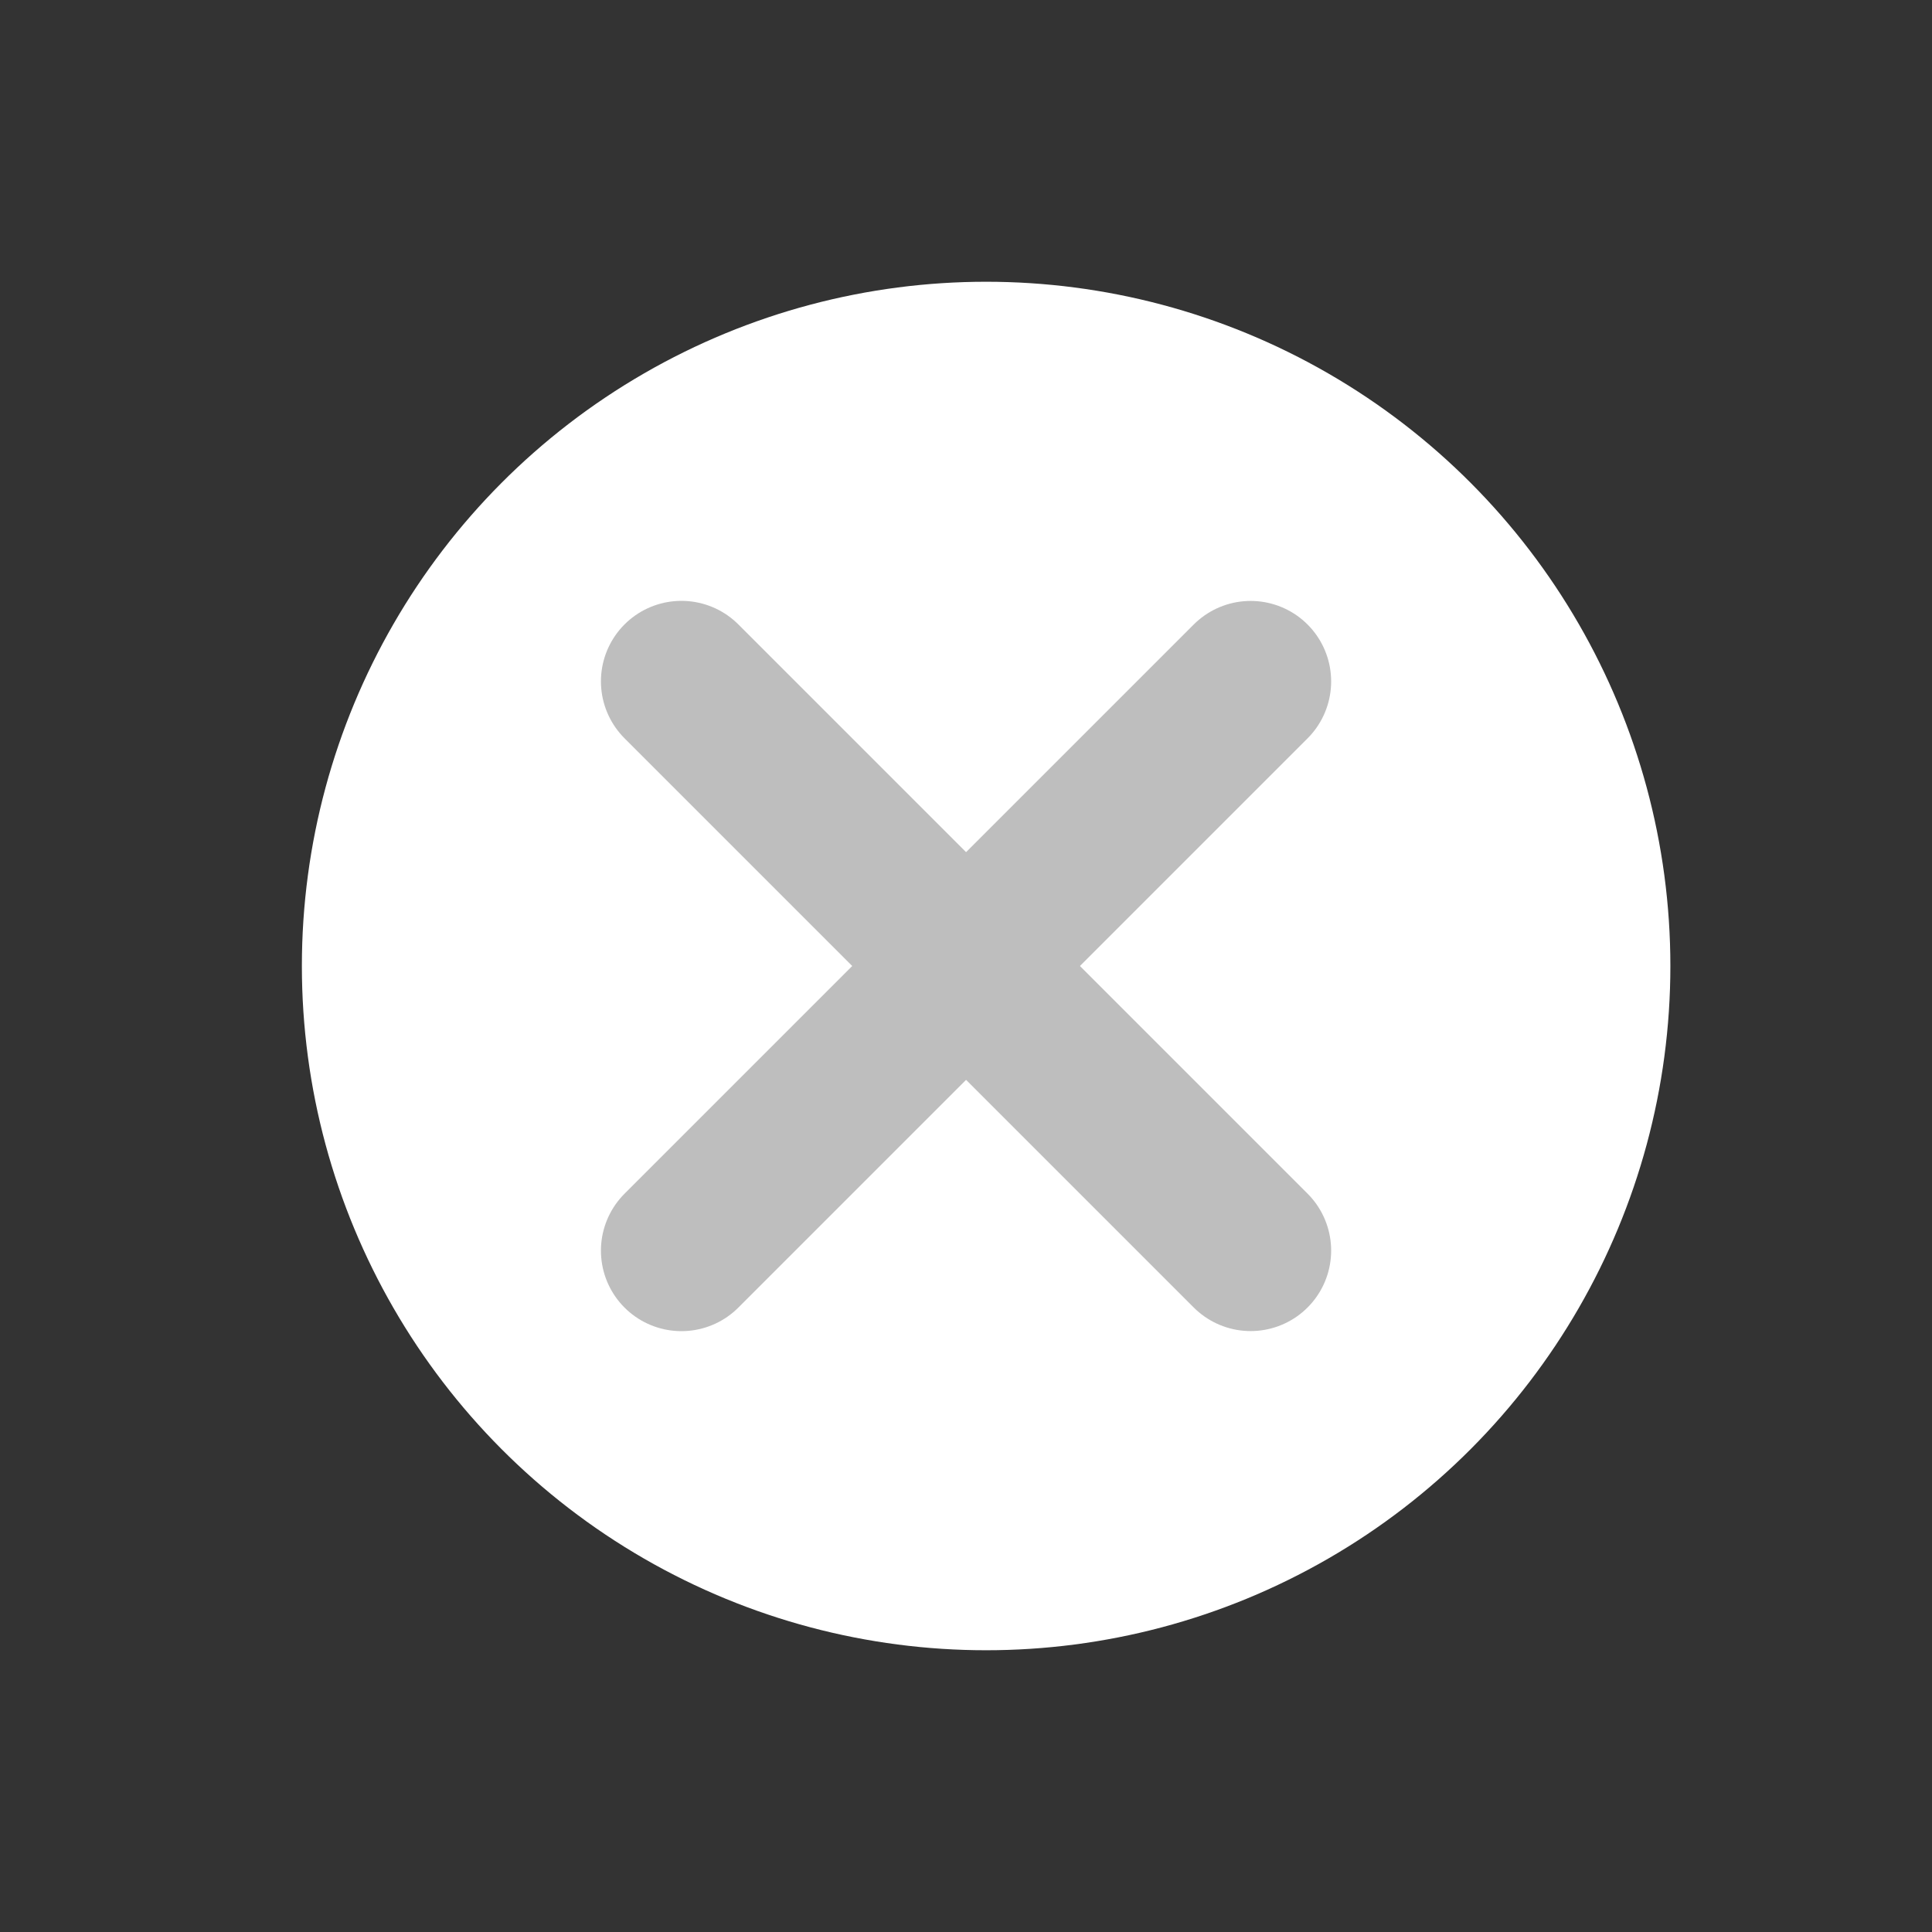
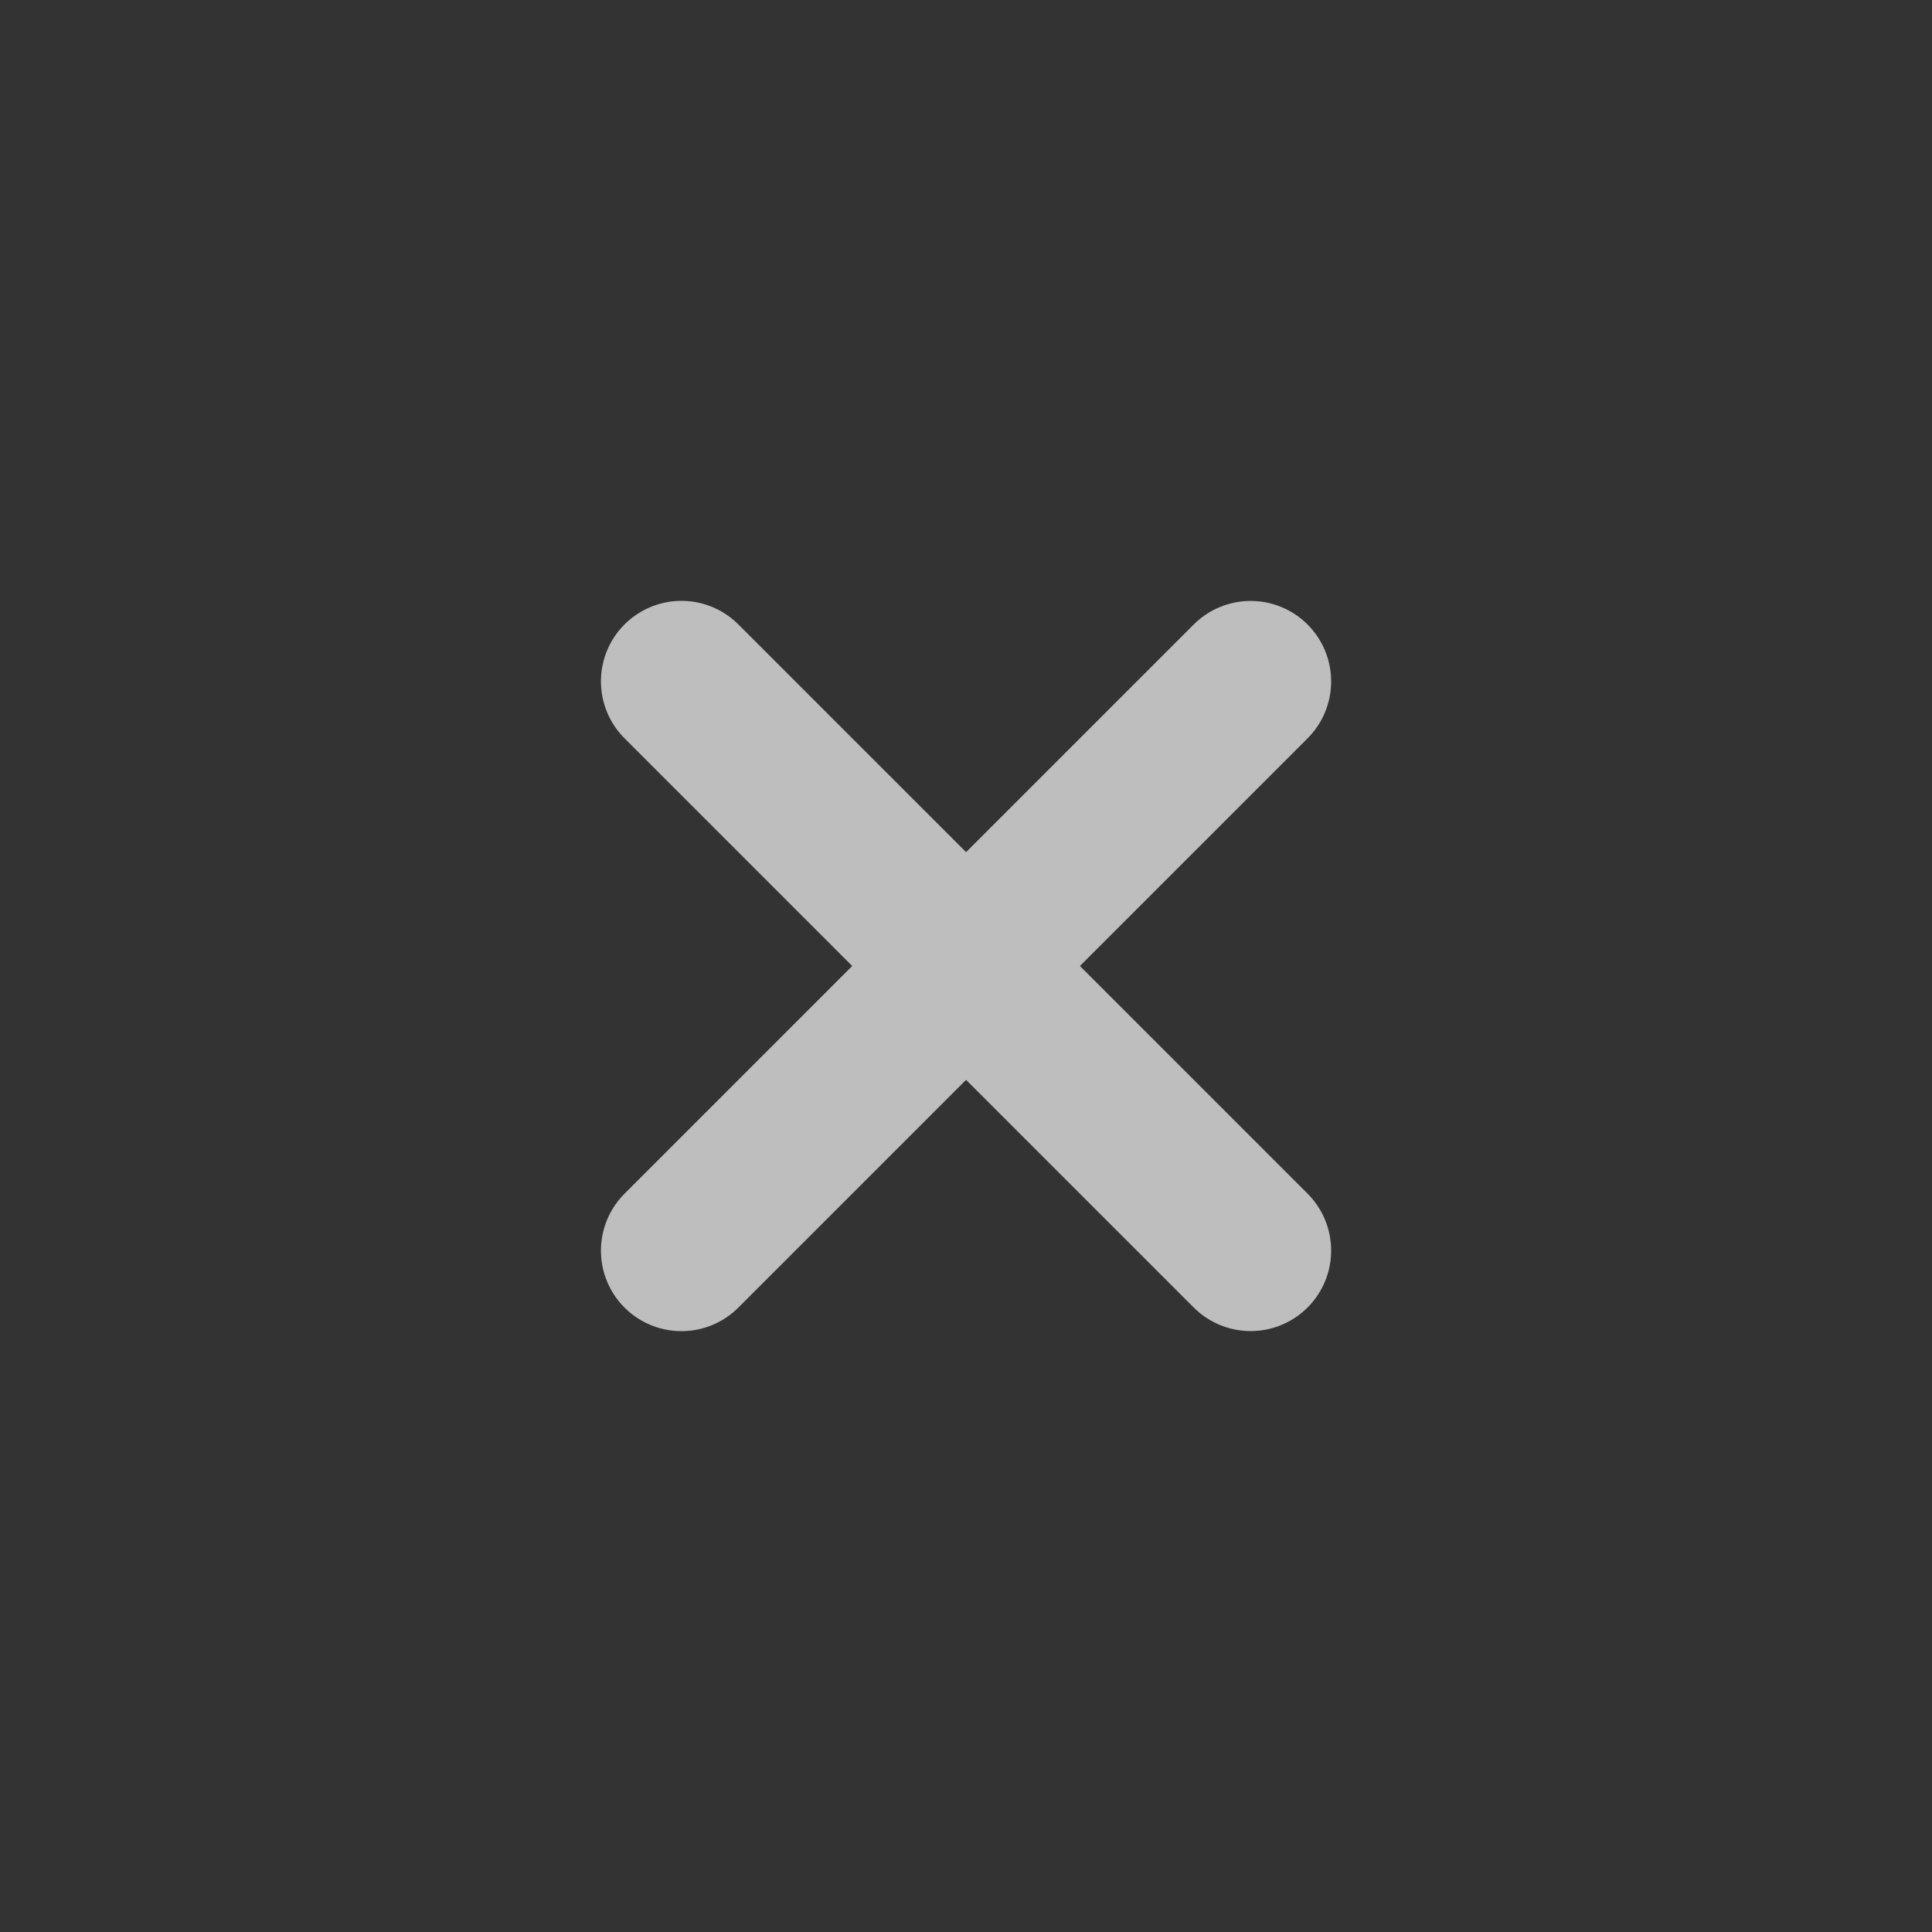
<svg xmlns="http://www.w3.org/2000/svg" width="24" height="24" viewBox="0 0 24 24" fill="none">
  <rect x="0" y="0" width="24" height="24" fill="#333333" stroke="none" />
-   <circle cx="12.25" cy="12" r="8.5" fill="white" />
  <path d="M15.536 8.465L8.465 15.536" stroke="#BEBEBE" stroke-width="2" stroke-linecap="round" />
  <path d="M15.536 15.535L8.465 8.464" stroke="#BEBEBE" stroke-width="2" stroke-linecap="round" />
</svg>